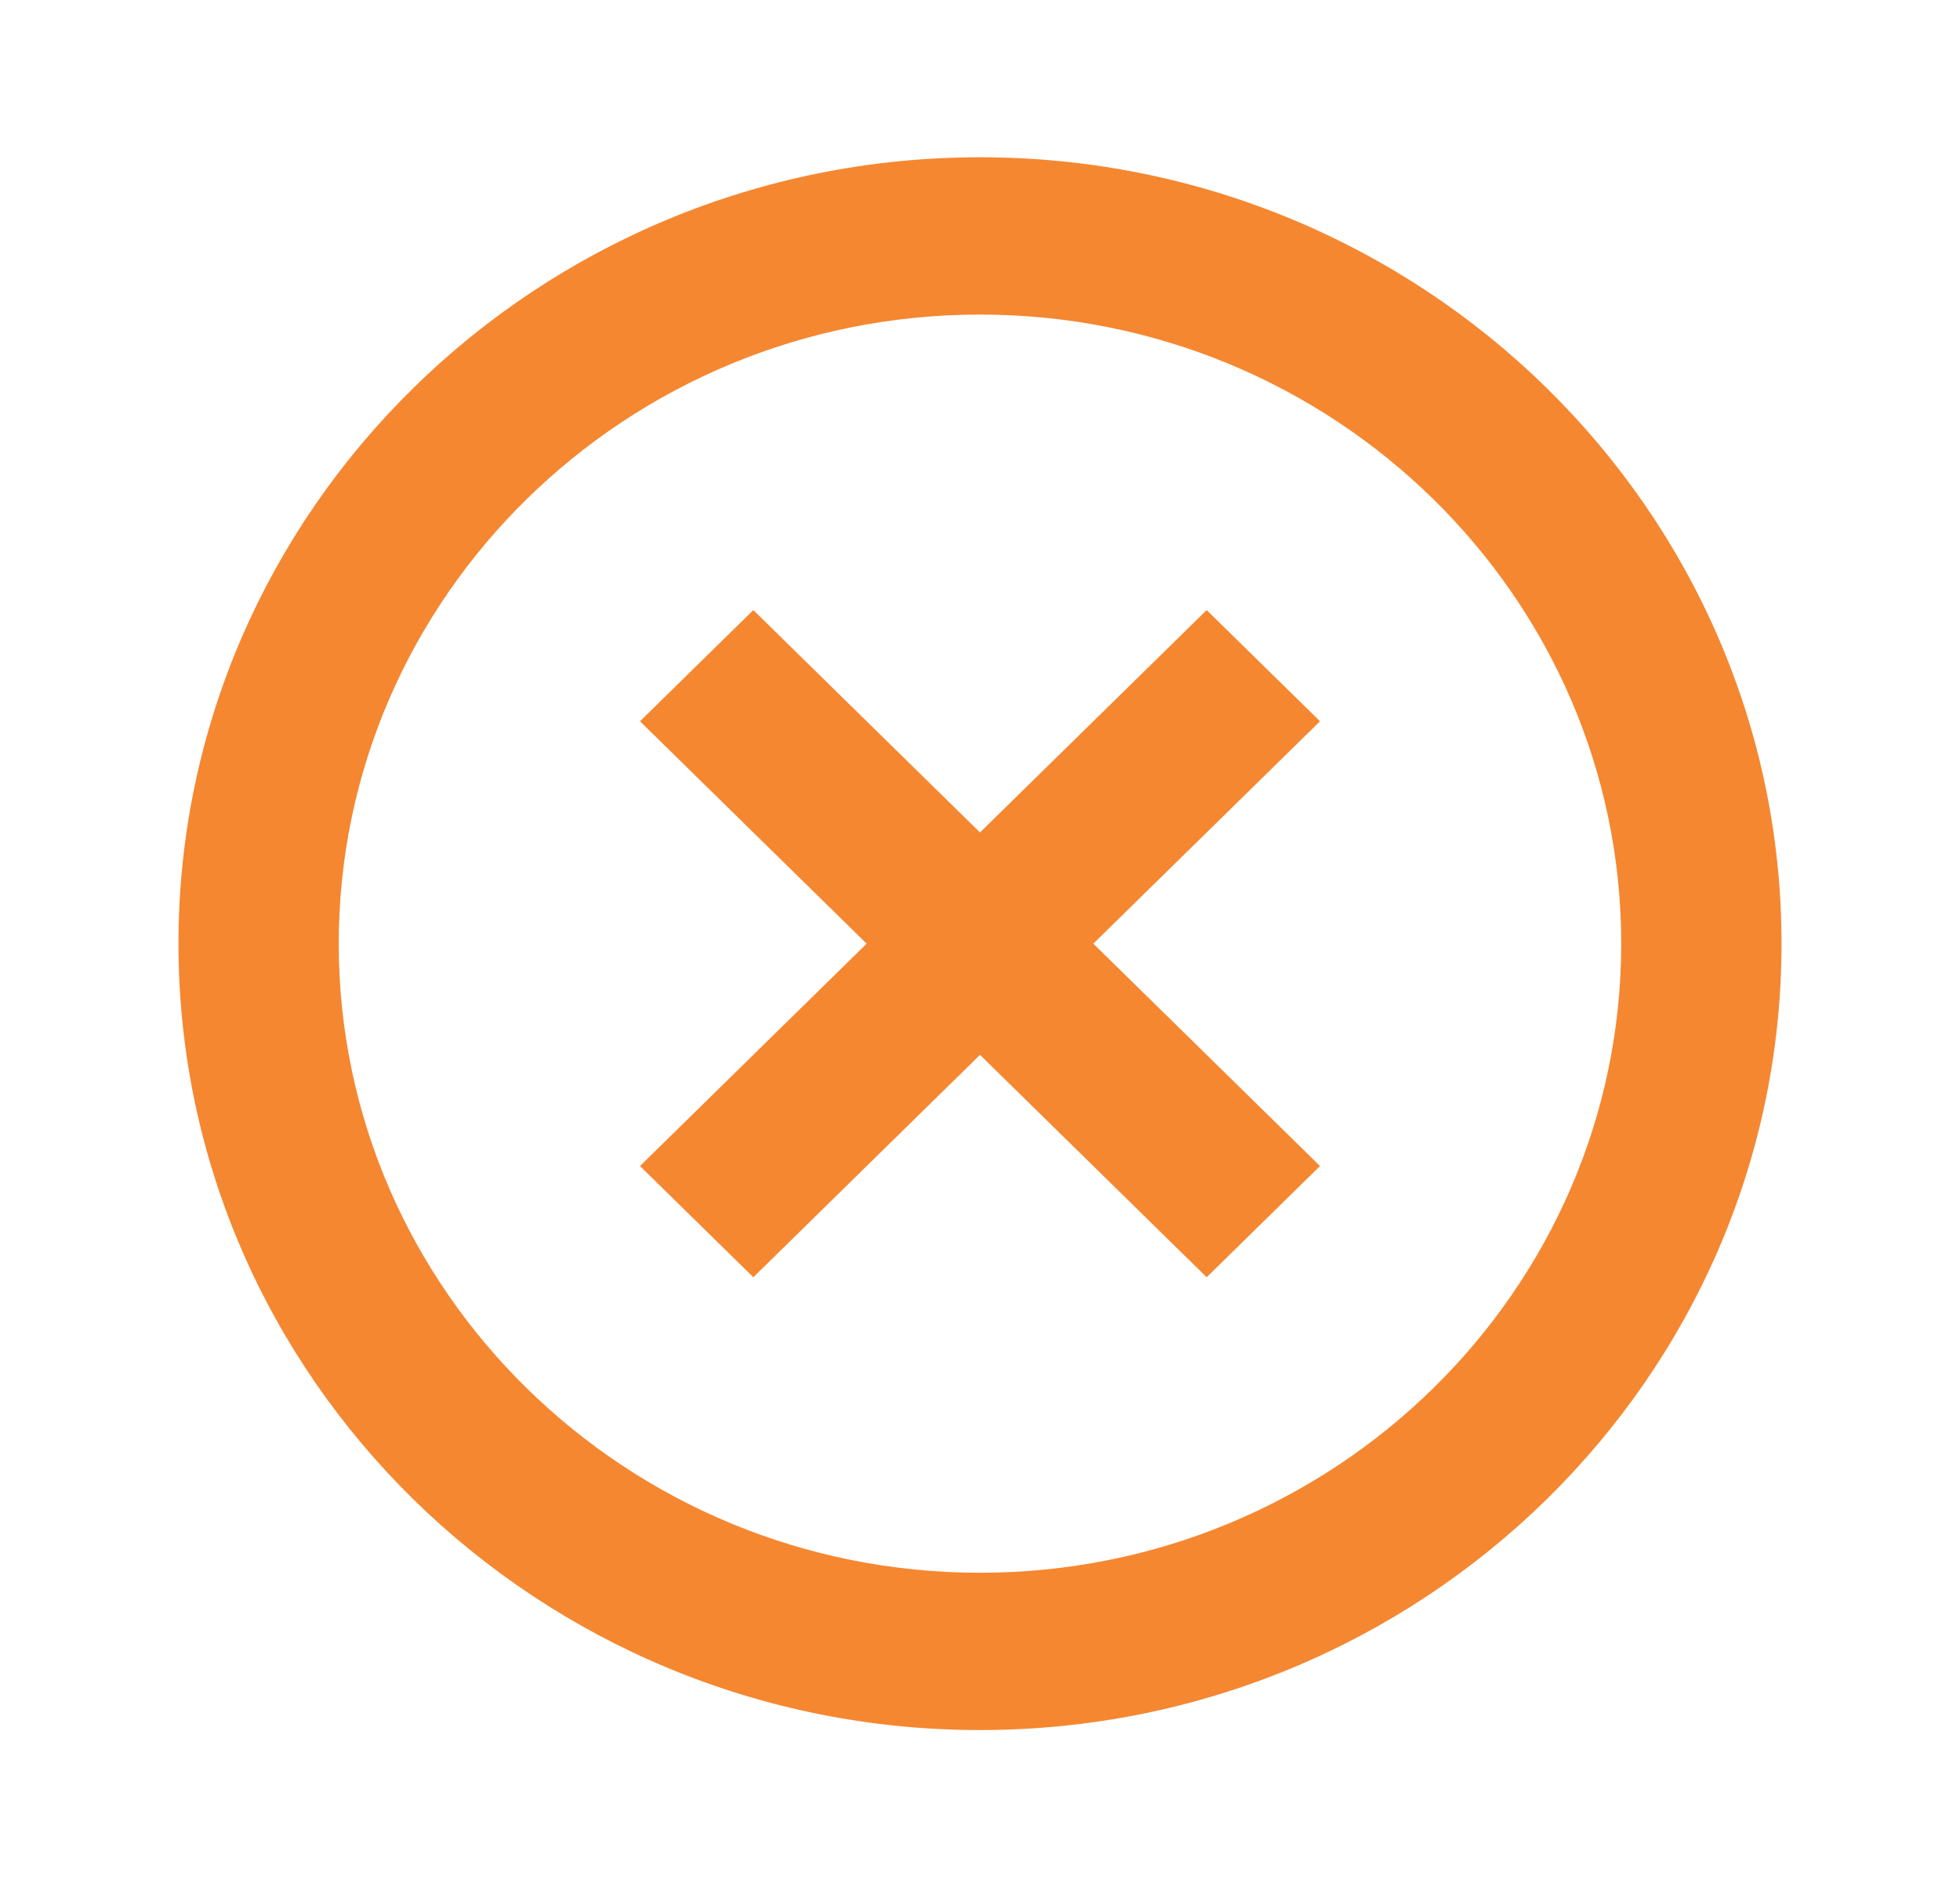
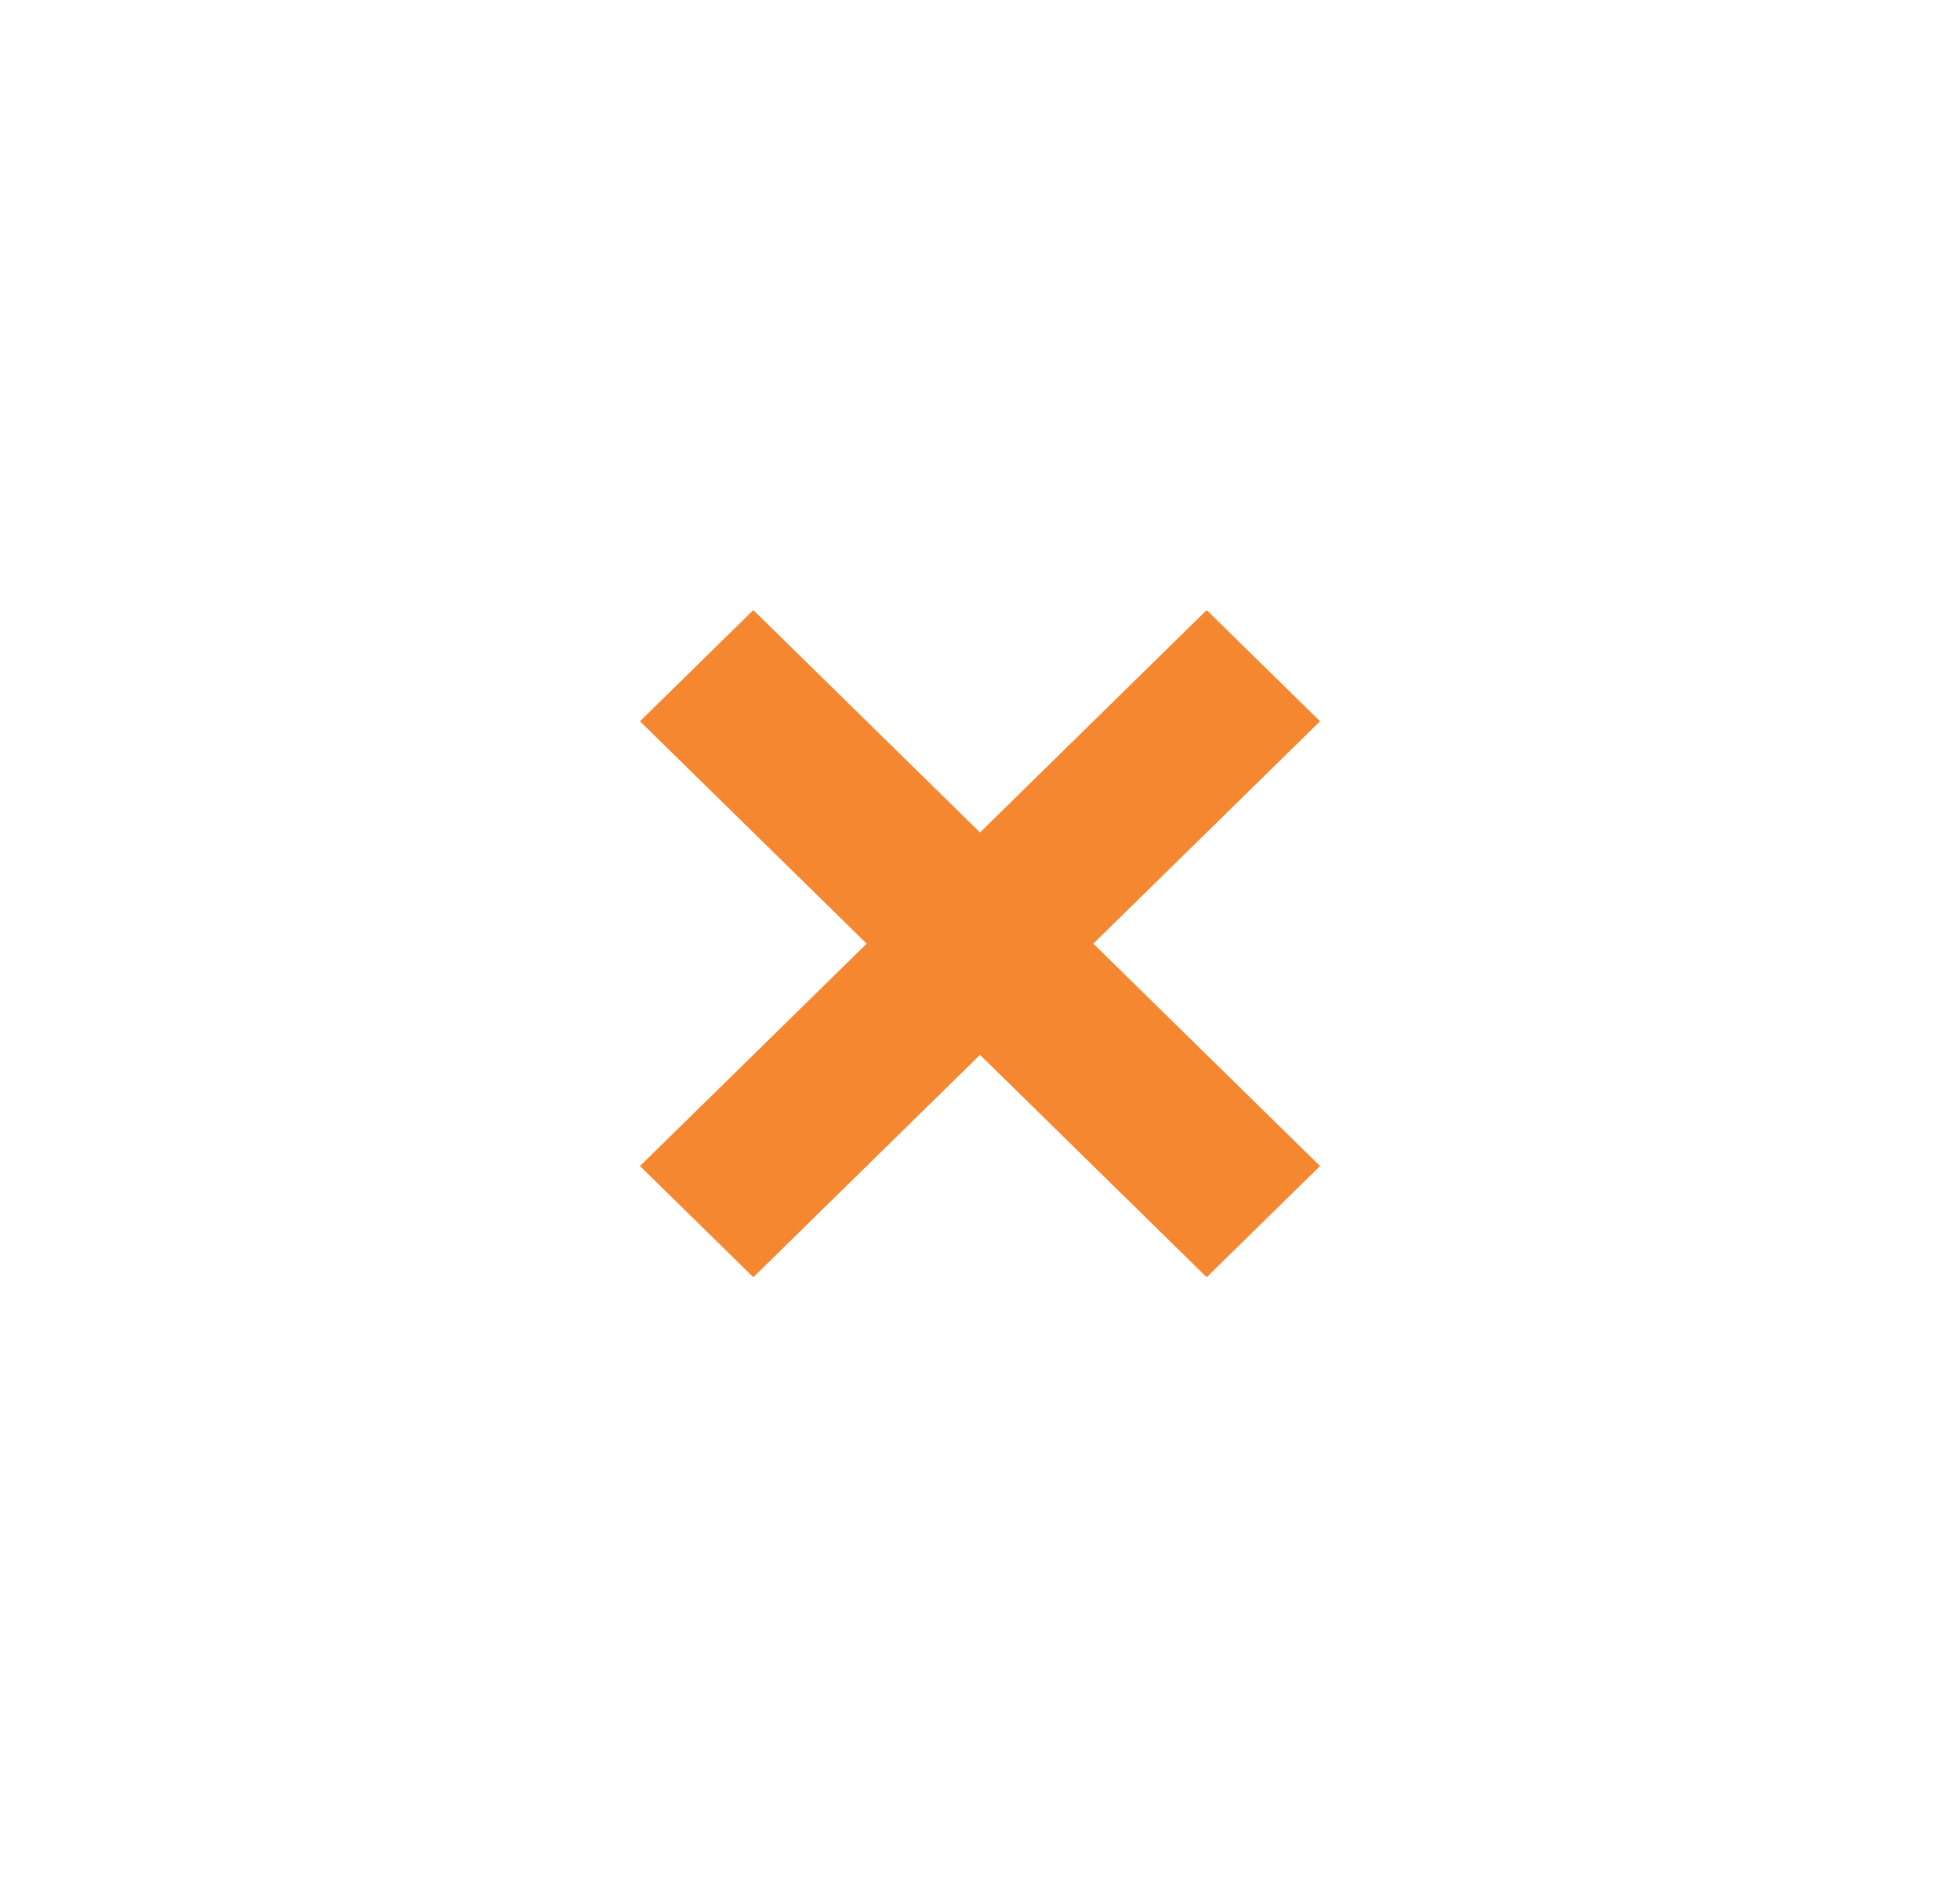
<svg xmlns="http://www.w3.org/2000/svg" width="54" height="52" viewBox="0 0 54 52" fill="none">
  <g id="Icon / x-circle">
    <g id="icon">
      <path d="M20.755 35.191L27 29.064L33.245 35.191L36.368 32.127L30.122 26L36.368 19.873L33.245 16.809L27 22.936L20.755 16.809L17.632 19.873L23.877 26L17.632 32.127L20.755 35.191Z" fill="#F58731" />
-       <path d="M27 47.667C39.177 47.667 49.083 37.947 49.083 26C49.083 14.053 39.177 4.333 27 4.333C14.823 4.333 4.917 14.053 4.917 26C4.917 37.947 14.823 47.667 27 47.667ZM27 8.667C36.741 8.667 44.666 16.443 44.666 26C44.666 35.557 36.741 43.333 27 43.333C17.259 43.333 9.333 35.557 9.333 26C9.333 16.443 17.259 8.667 27 8.667Z" fill="#F58731" />
    </g>
  </g>
</svg>